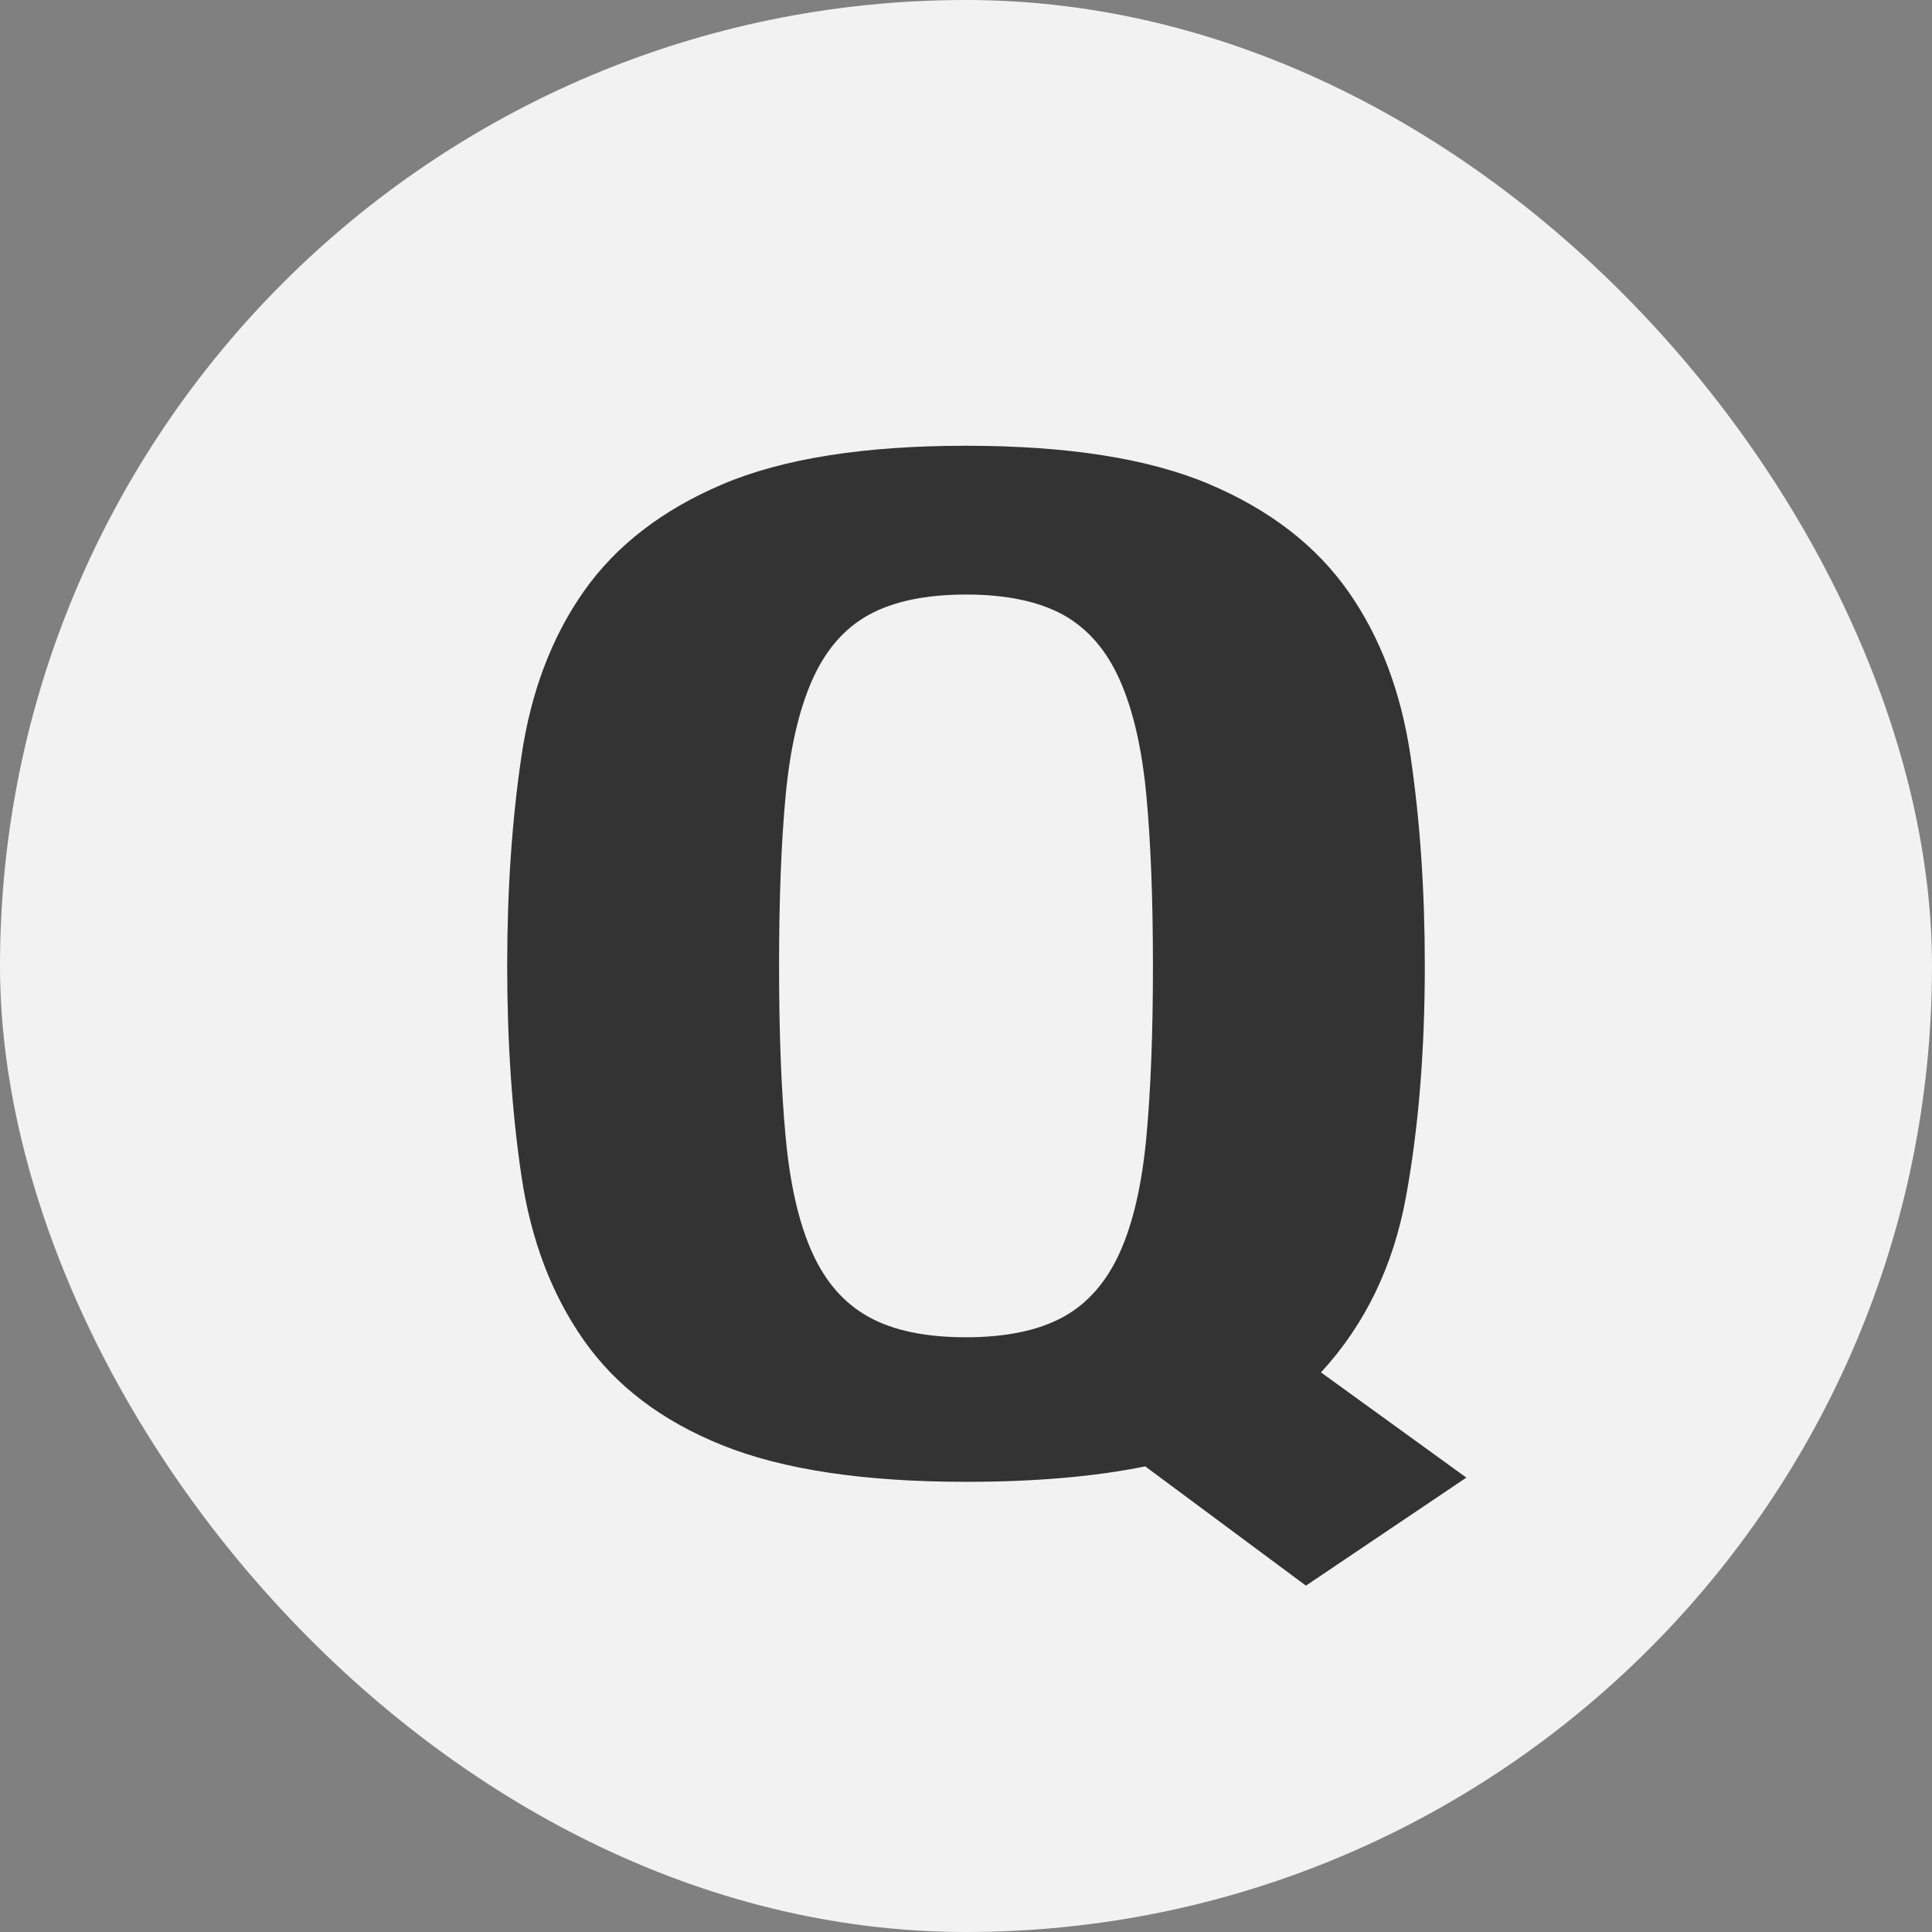
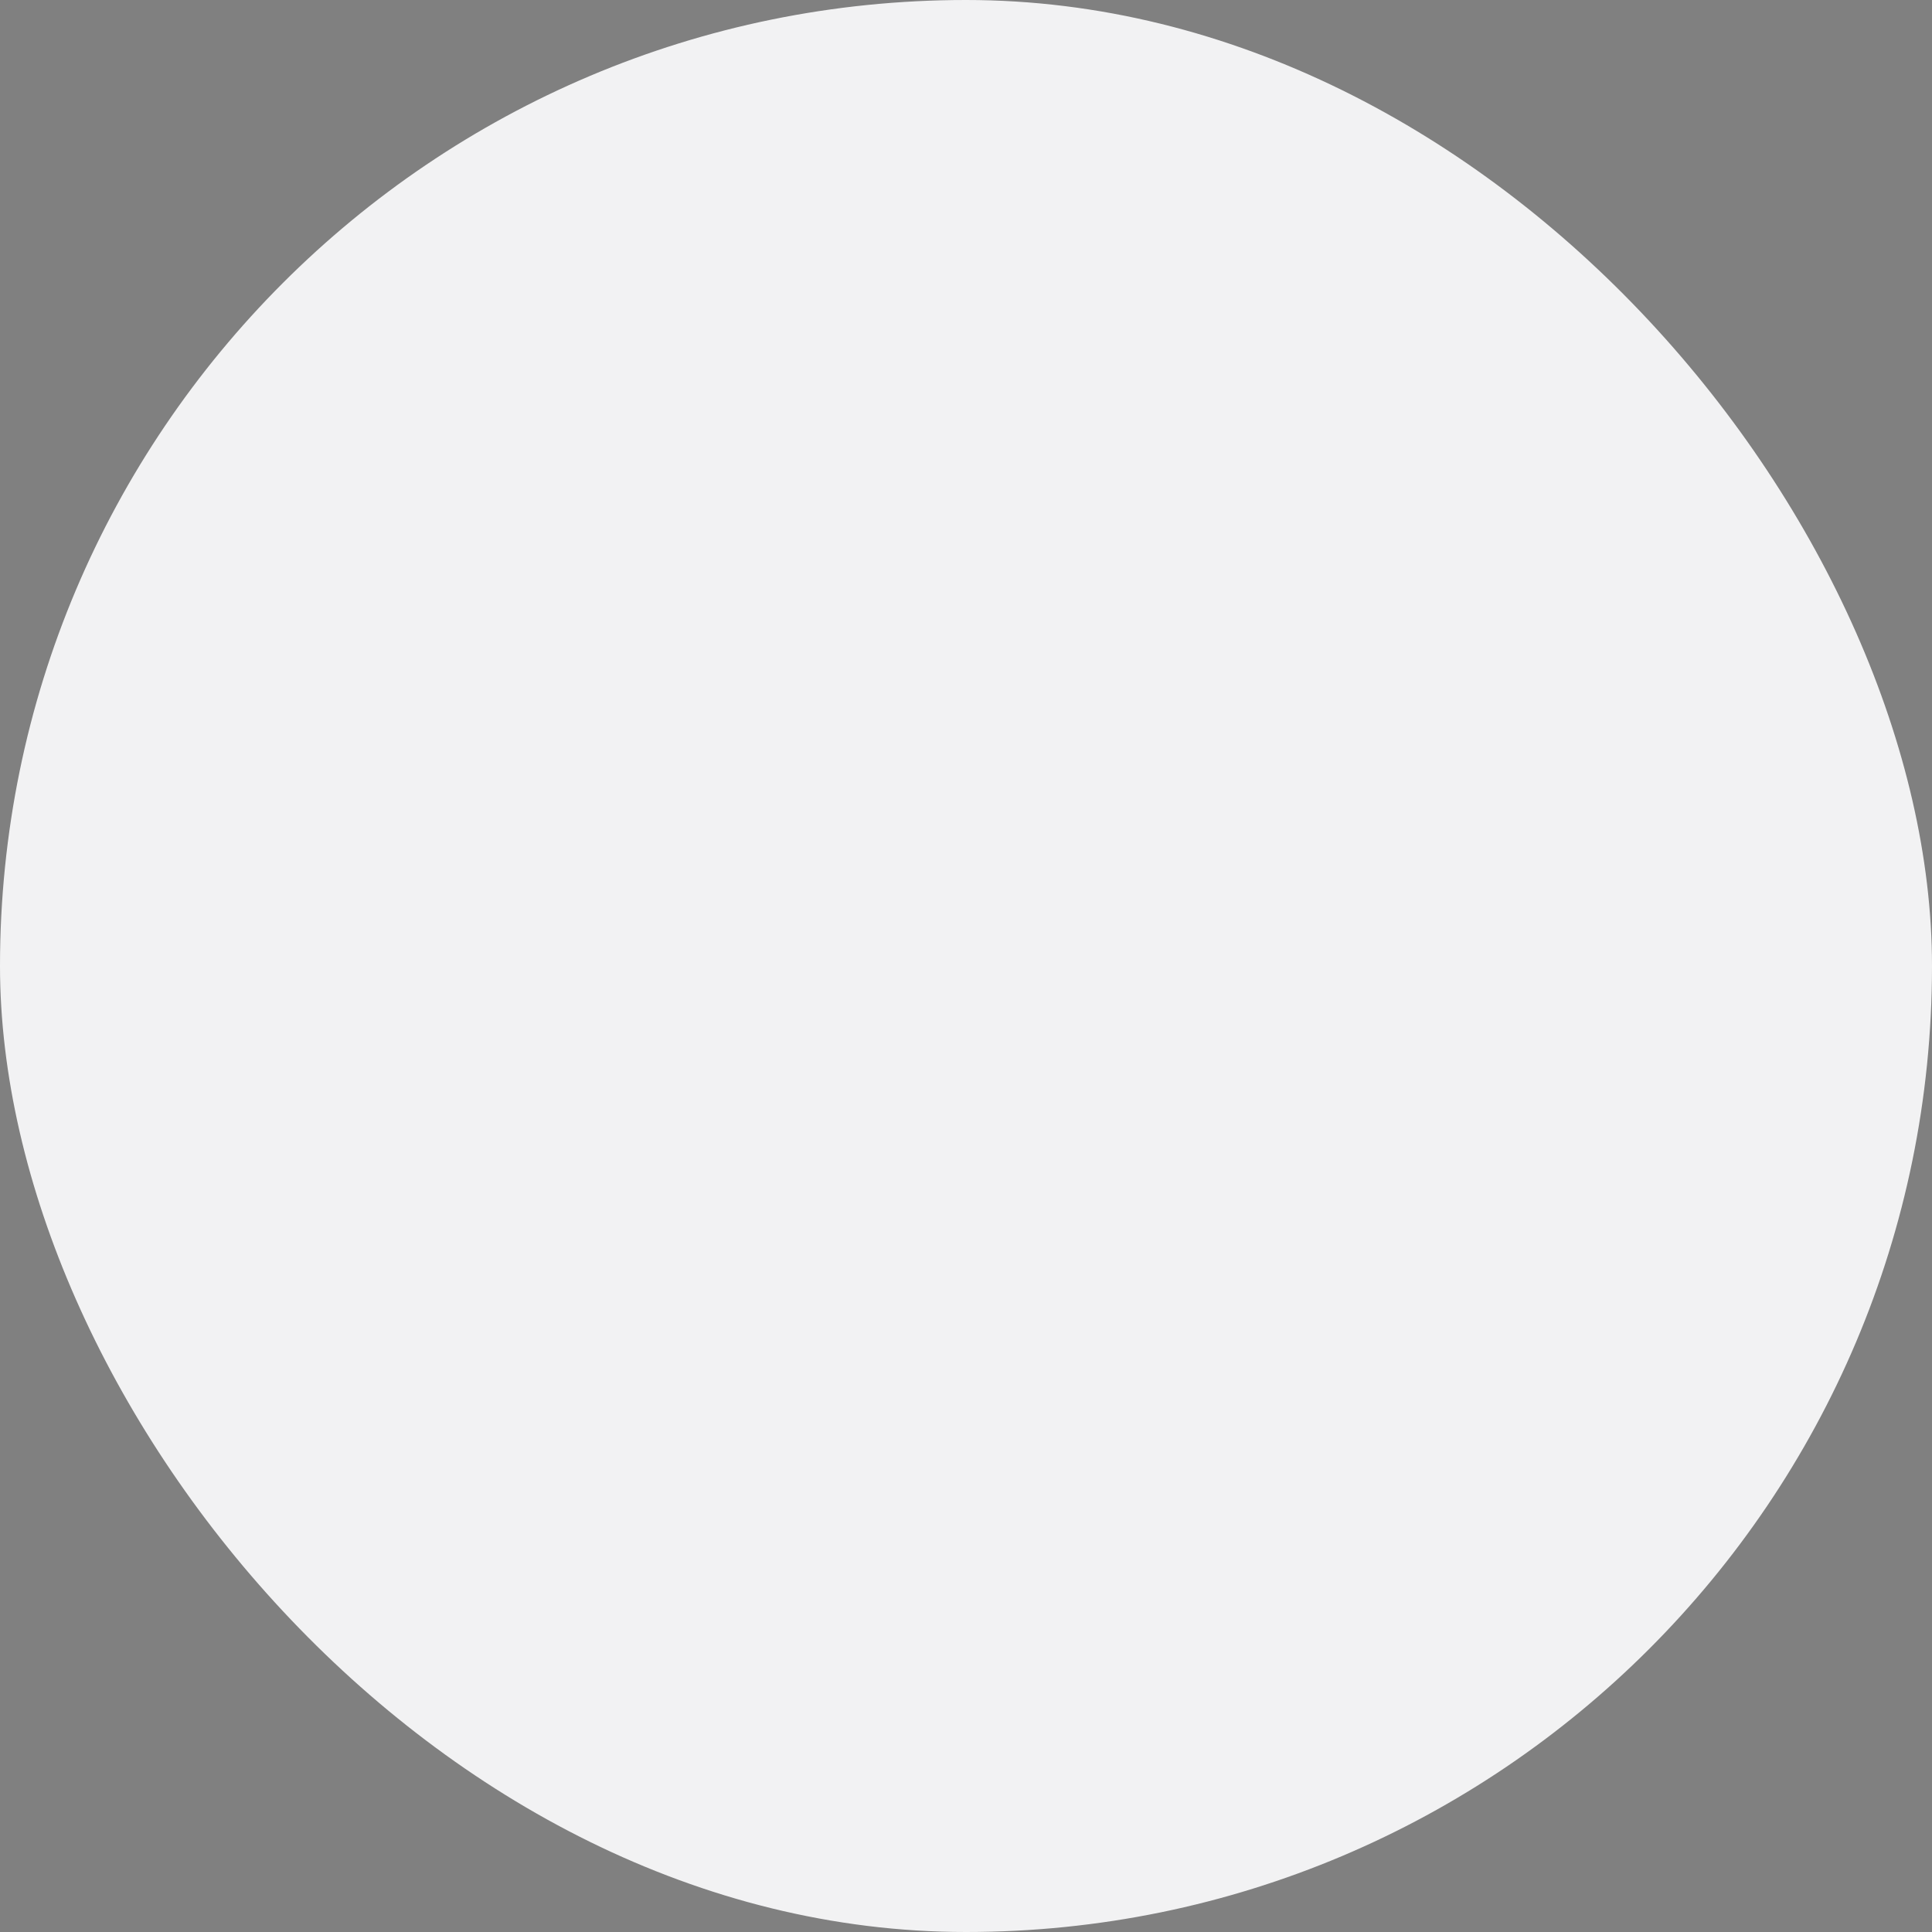
<svg xmlns="http://www.w3.org/2000/svg" viewBox="0 0 96.22 96.22" data-name="Capa 2" id="Capa_2">
  <rect x="0" y="0" width="96.22" height="96.22" fill="#808080" stroke="none" />
  <defs>
    <style>
      .cls-1 {
        fill: #f2f2f3;
      }

      .cls-2 {
        fill: #333;
      }
    </style>
  </defs>
  <g data-name="Layer 1" id="Layer_1">
    <g>
      <rect ry="48.11" rx="48.11" height="96.22" width="96.22" y="0" x="0" class="cls-1" />
-       <path d="M57.04,73.03c-2.51.51-5.48.77-8.93.77-5.08,0-9.12-.61-12.13-1.82-3.01-1.21-5.31-2.95-6.91-5.24-1.6-2.28-2.63-5-3.1-8.17-.47-3.16-.71-6.66-.71-10.47s.24-7.25.71-10.44c.47-3.19,1.5-5.92,3.1-8.2,1.6-2.28,3.9-4.06,6.91-5.34,3.01-1.28,7.05-1.92,12.13-1.92s9.12.64,12.13,1.92c3.01,1.28,5.31,3.06,6.91,5.34,1.6,2.28,2.63,5.02,3.1,8.2.47,3.19.71,6.67.71,10.44,0,4.24-.31,8.08-.94,11.52-.63,3.44-2.04,6.35-4.23,8.73l7.24,5.24-7.99,5.38-7.99-5.93ZM39.13,56.66c.22,2.35.66,4.26,1.32,5.72.66,1.47,1.6,2.54,2.82,3.21,1.22.68,2.84,1.01,4.84,1.01s3.62-.34,4.84-1.01c1.22-.67,2.16-1.75,2.82-3.21.66-1.47,1.1-3.37,1.32-5.72.22-2.35.33-5.2.33-8.55s-.11-6.19-.33-8.52c-.22-2.33-.66-4.23-1.32-5.72-.66-1.49-1.6-2.57-2.82-3.25-1.22-.67-2.84-1.01-4.84-1.01s-3.62.34-4.84,1.01c-1.22.67-2.16,1.76-2.82,3.25-.66,1.49-1.1,3.4-1.32,5.72-.22,2.33-.33,5.17-.33,8.52s.11,6.2.33,8.55Z" class="cls-2" />
    </g>
  </g>
</svg>